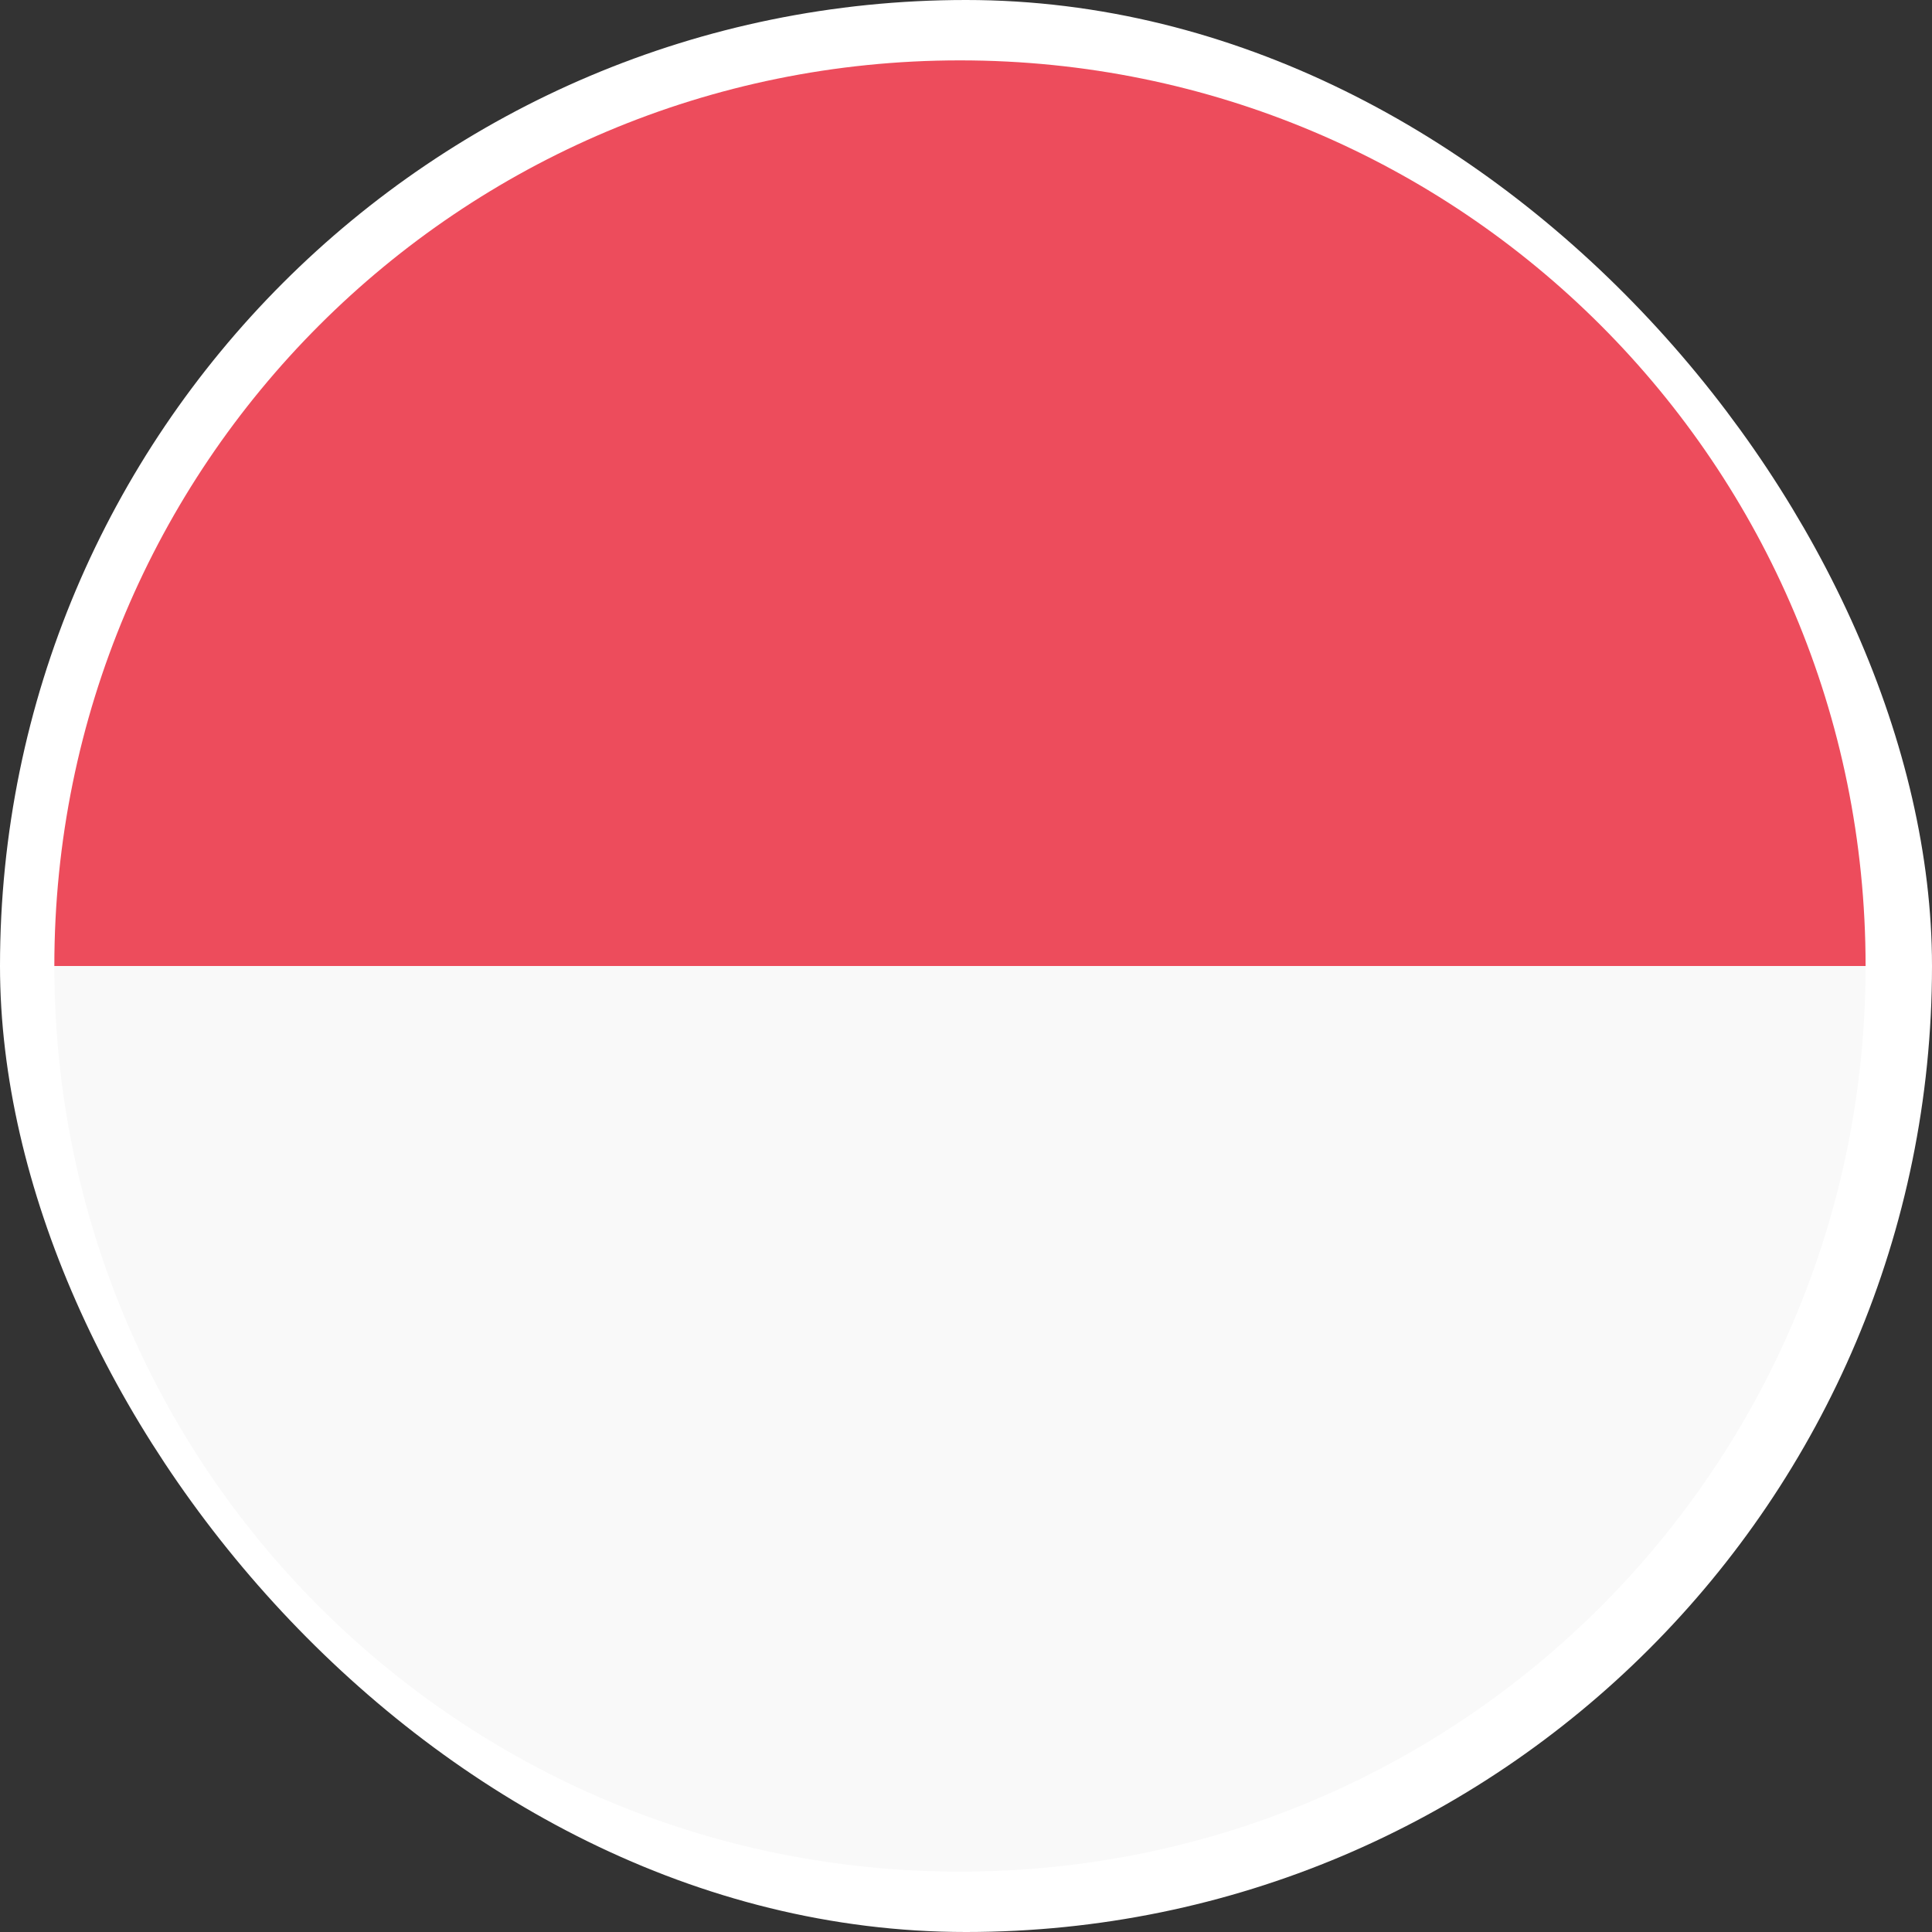
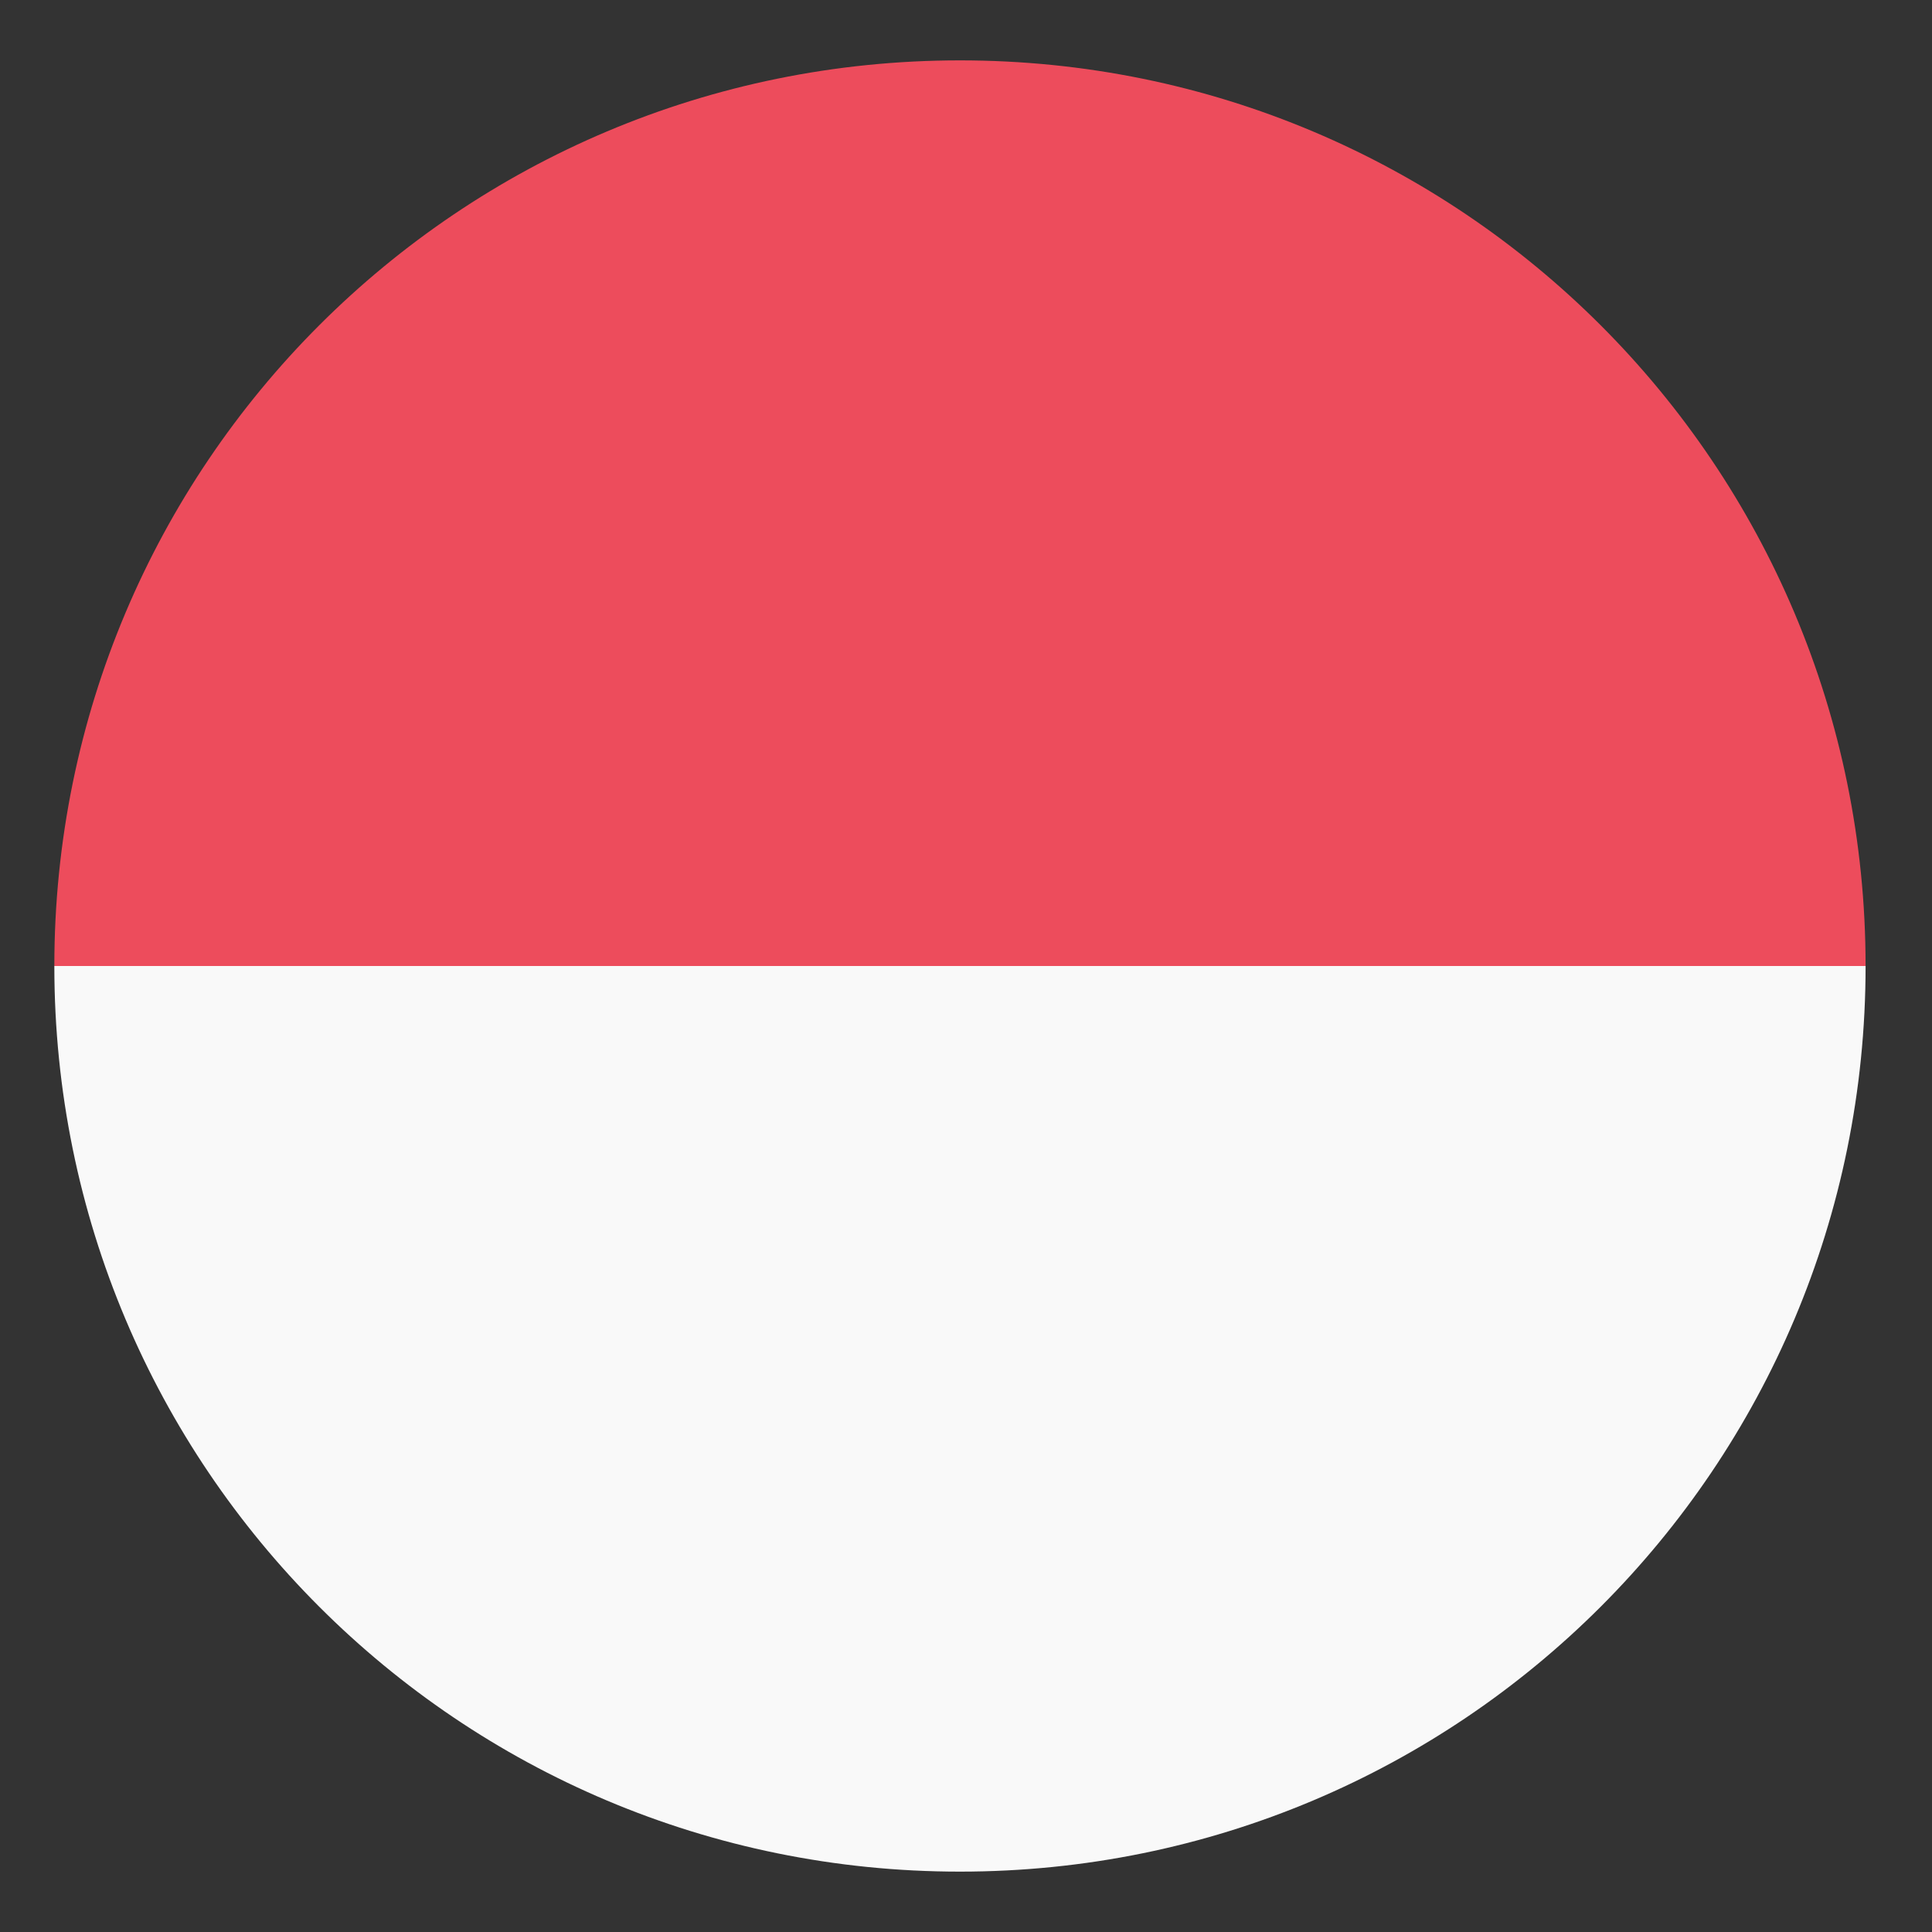
<svg xmlns="http://www.w3.org/2000/svg" width="24" height="24" viewBox="0 0 24 24" fill="none">
  <rect x="0" y="0" width="24" height="24" fill="#333333" stroke="none" />
-   <rect x="0.5" y="0.5" width="23" height="23" rx="11.5" stroke="white" />
  <path d="M11.925 23.25C18.15 23.25 23.175 18.225 23.175 12H0.675C0.675 18.225 5.7 23.25 11.925 23.25Z" fill="#F9F9F9" />
  <path d="M11.925 0.75C5.7 0.75 0.675 5.775 0.675 12H23.175C23.175 5.775 18.15 0.75 11.925 0.75Z" fill="#ED4C5C" />
</svg>